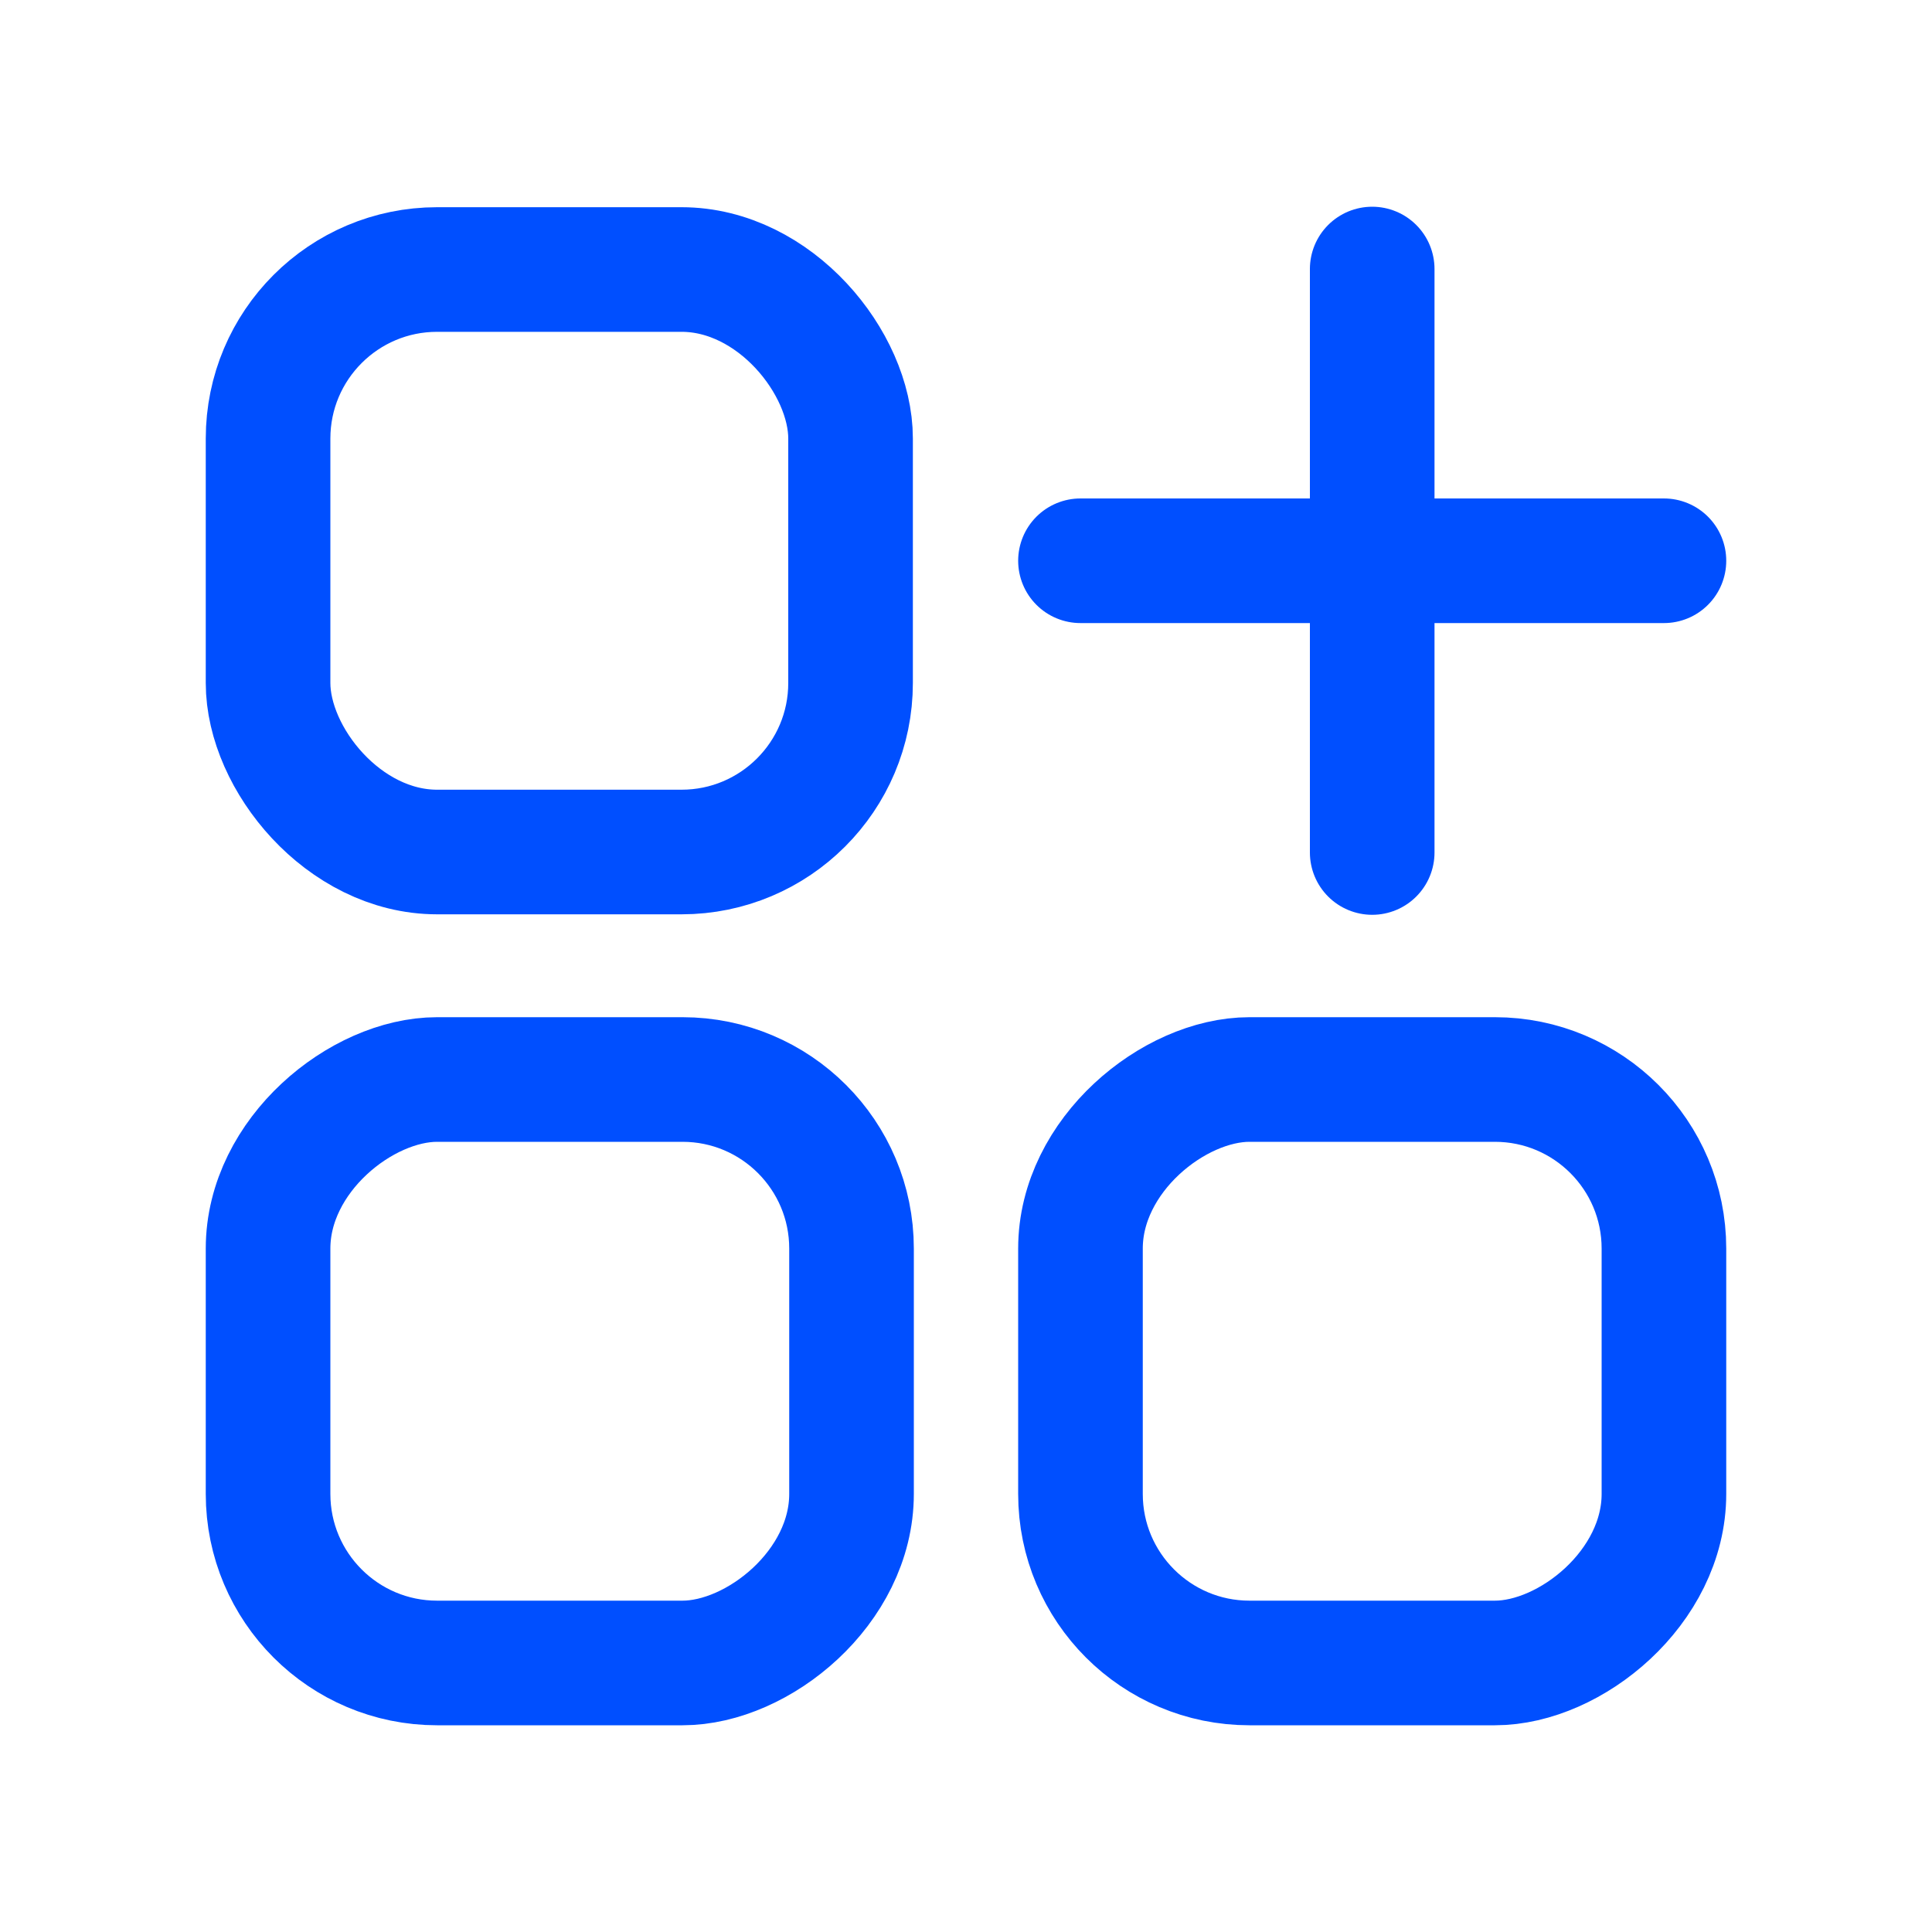
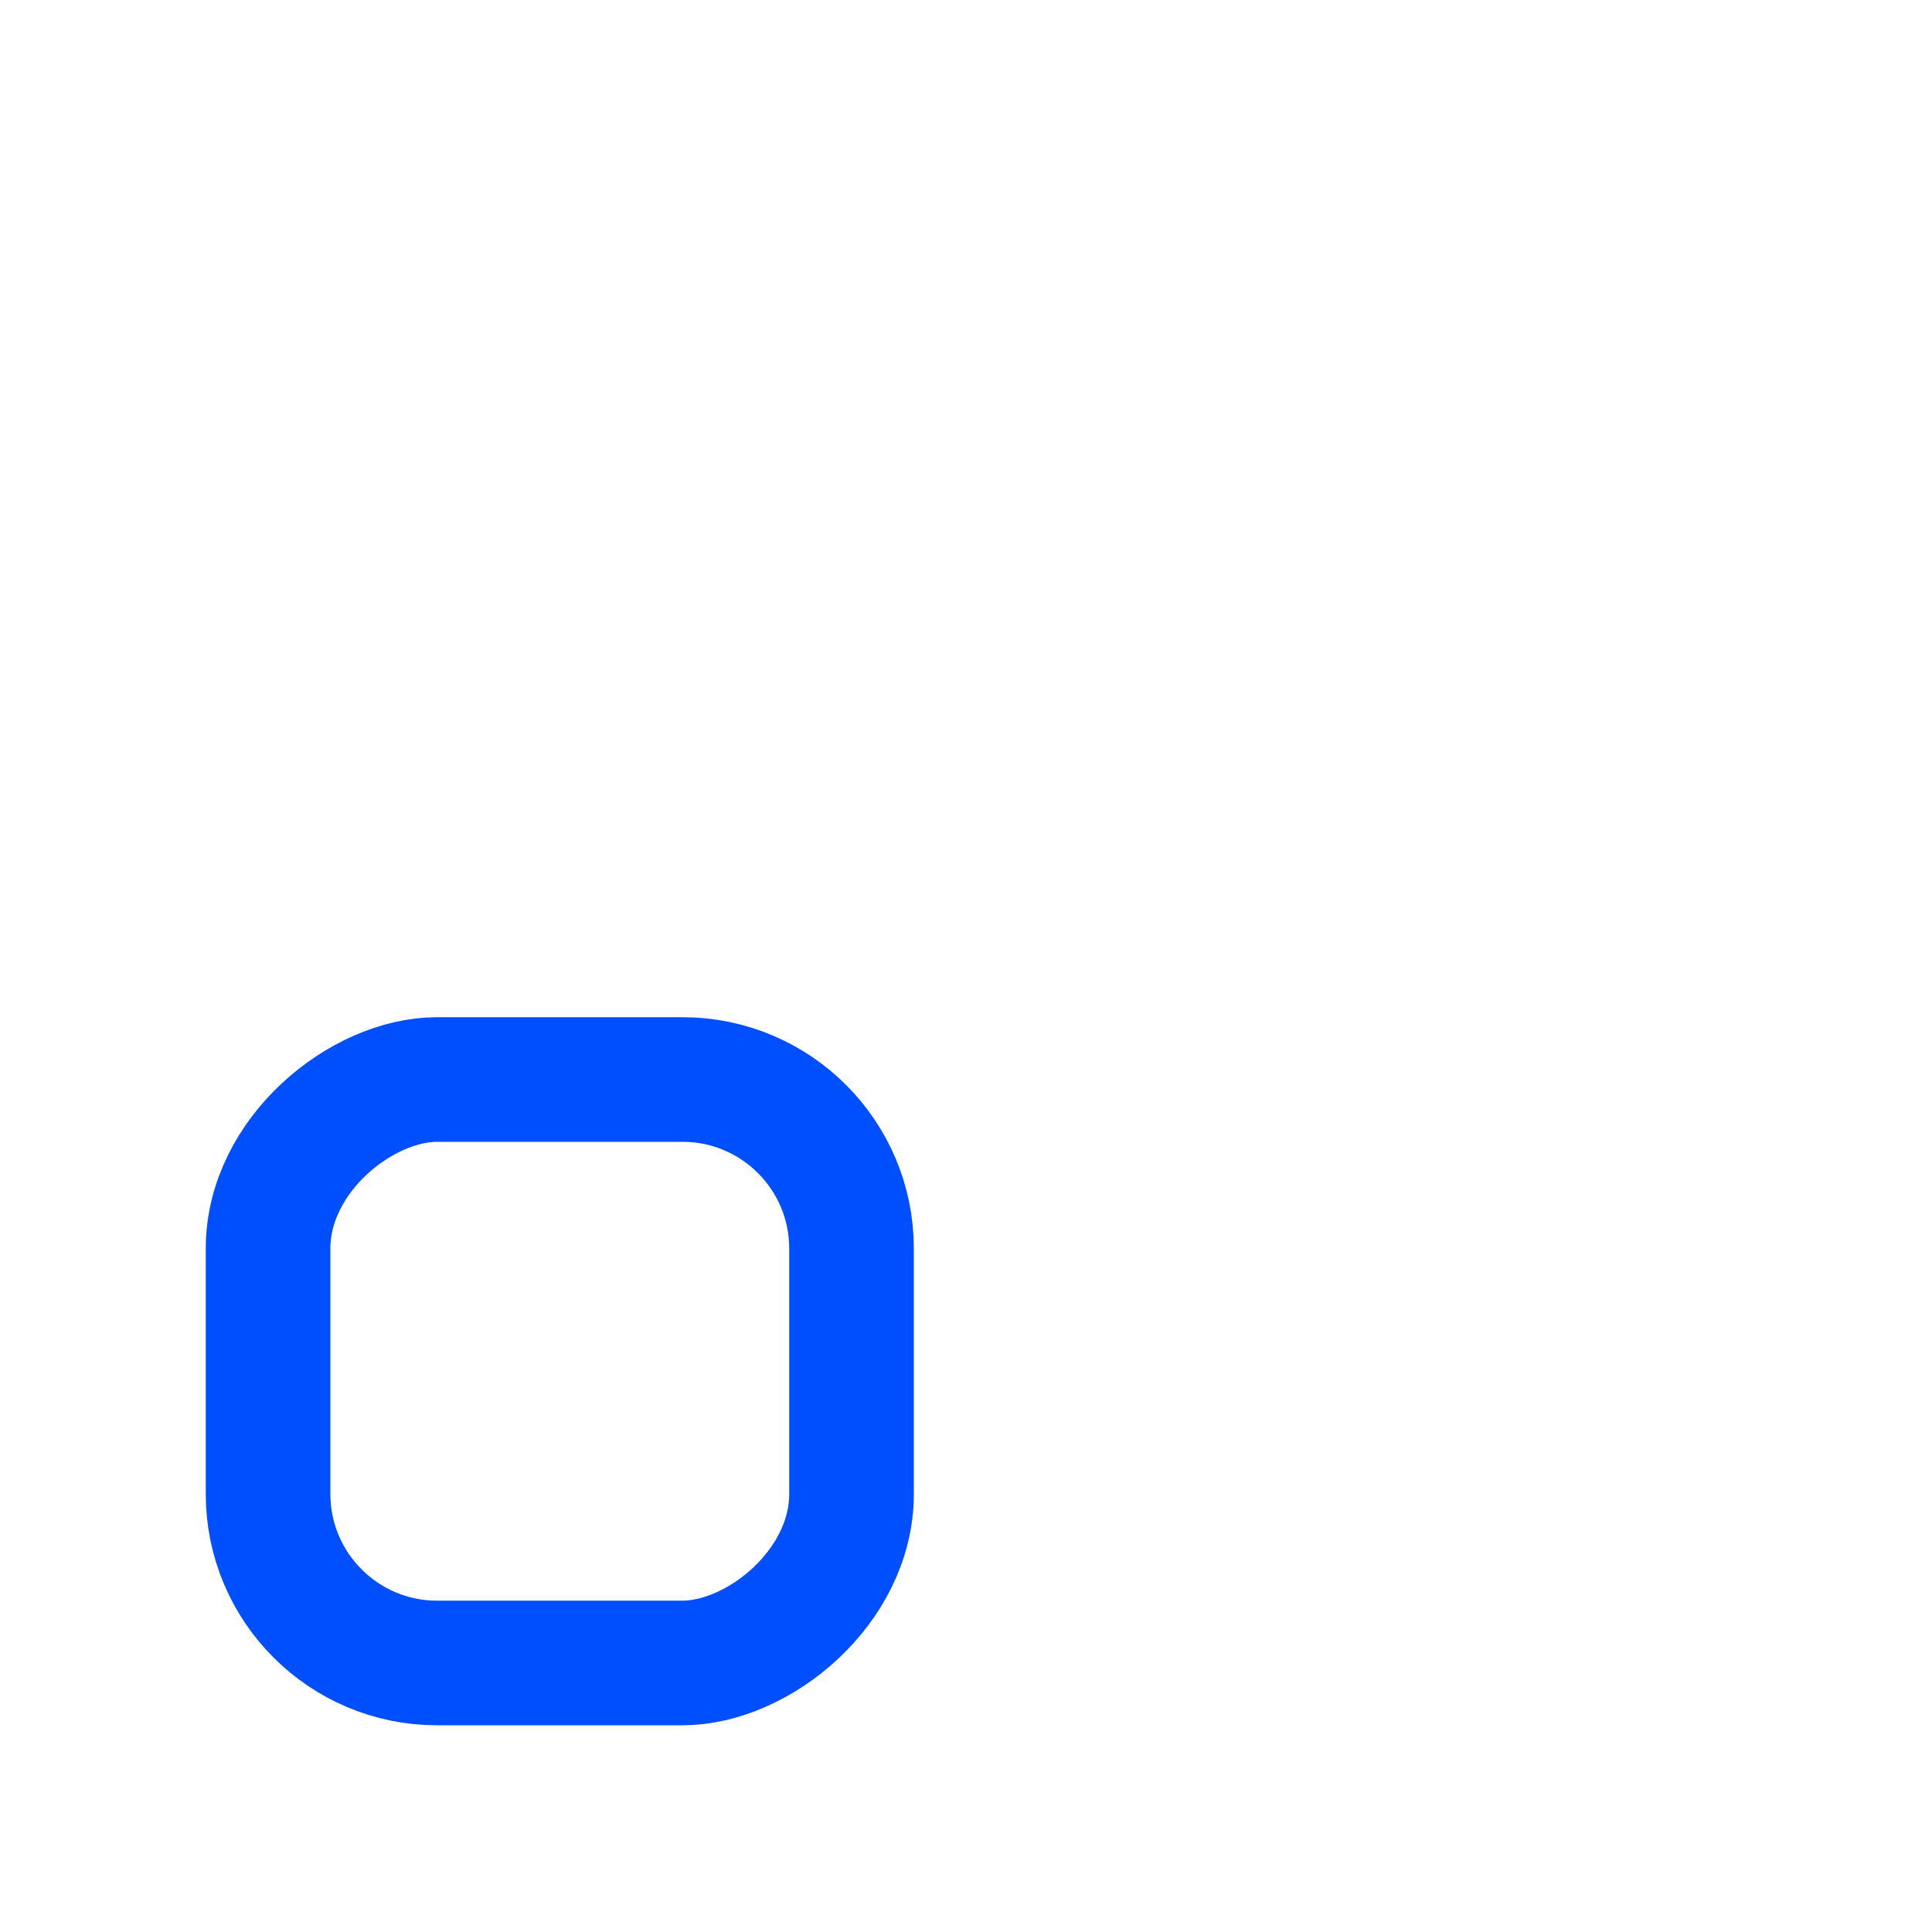
<svg xmlns="http://www.w3.org/2000/svg" id="Layer_8" data-name="Layer 8" viewBox="0 0 40 40">
  <defs>
    <style> .cls-1 { fill: none; stroke: #004fff; stroke-linecap: round; stroke-linejoin: round; stroke-width: 2.58px; } </style>
  </defs>
-   <rect class="cls-1" x="5.55" y="5.58" width="12.06" height="12.06" rx="3.5" ry="3.5" />
  <rect class="cls-1" x="5.55" y="22.35" width="12.08" height="12.08" rx="3.5" ry="3.5" transform="translate(-16.8 39.98) rotate(-90)" />
-   <rect class="cls-1" x="22.37" y="22.35" width="12.08" height="12.08" rx="3.5" ry="3.5" transform="translate(.02 56.8) rotate(-90)" />
-   <line class="cls-1" x1="22.37" y1="11.61" x2="34.45" y2="11.61" />
-   <line class="cls-1" x1="28.41" y1="5.57" x2="28.41" y2="17.65" />
</svg>